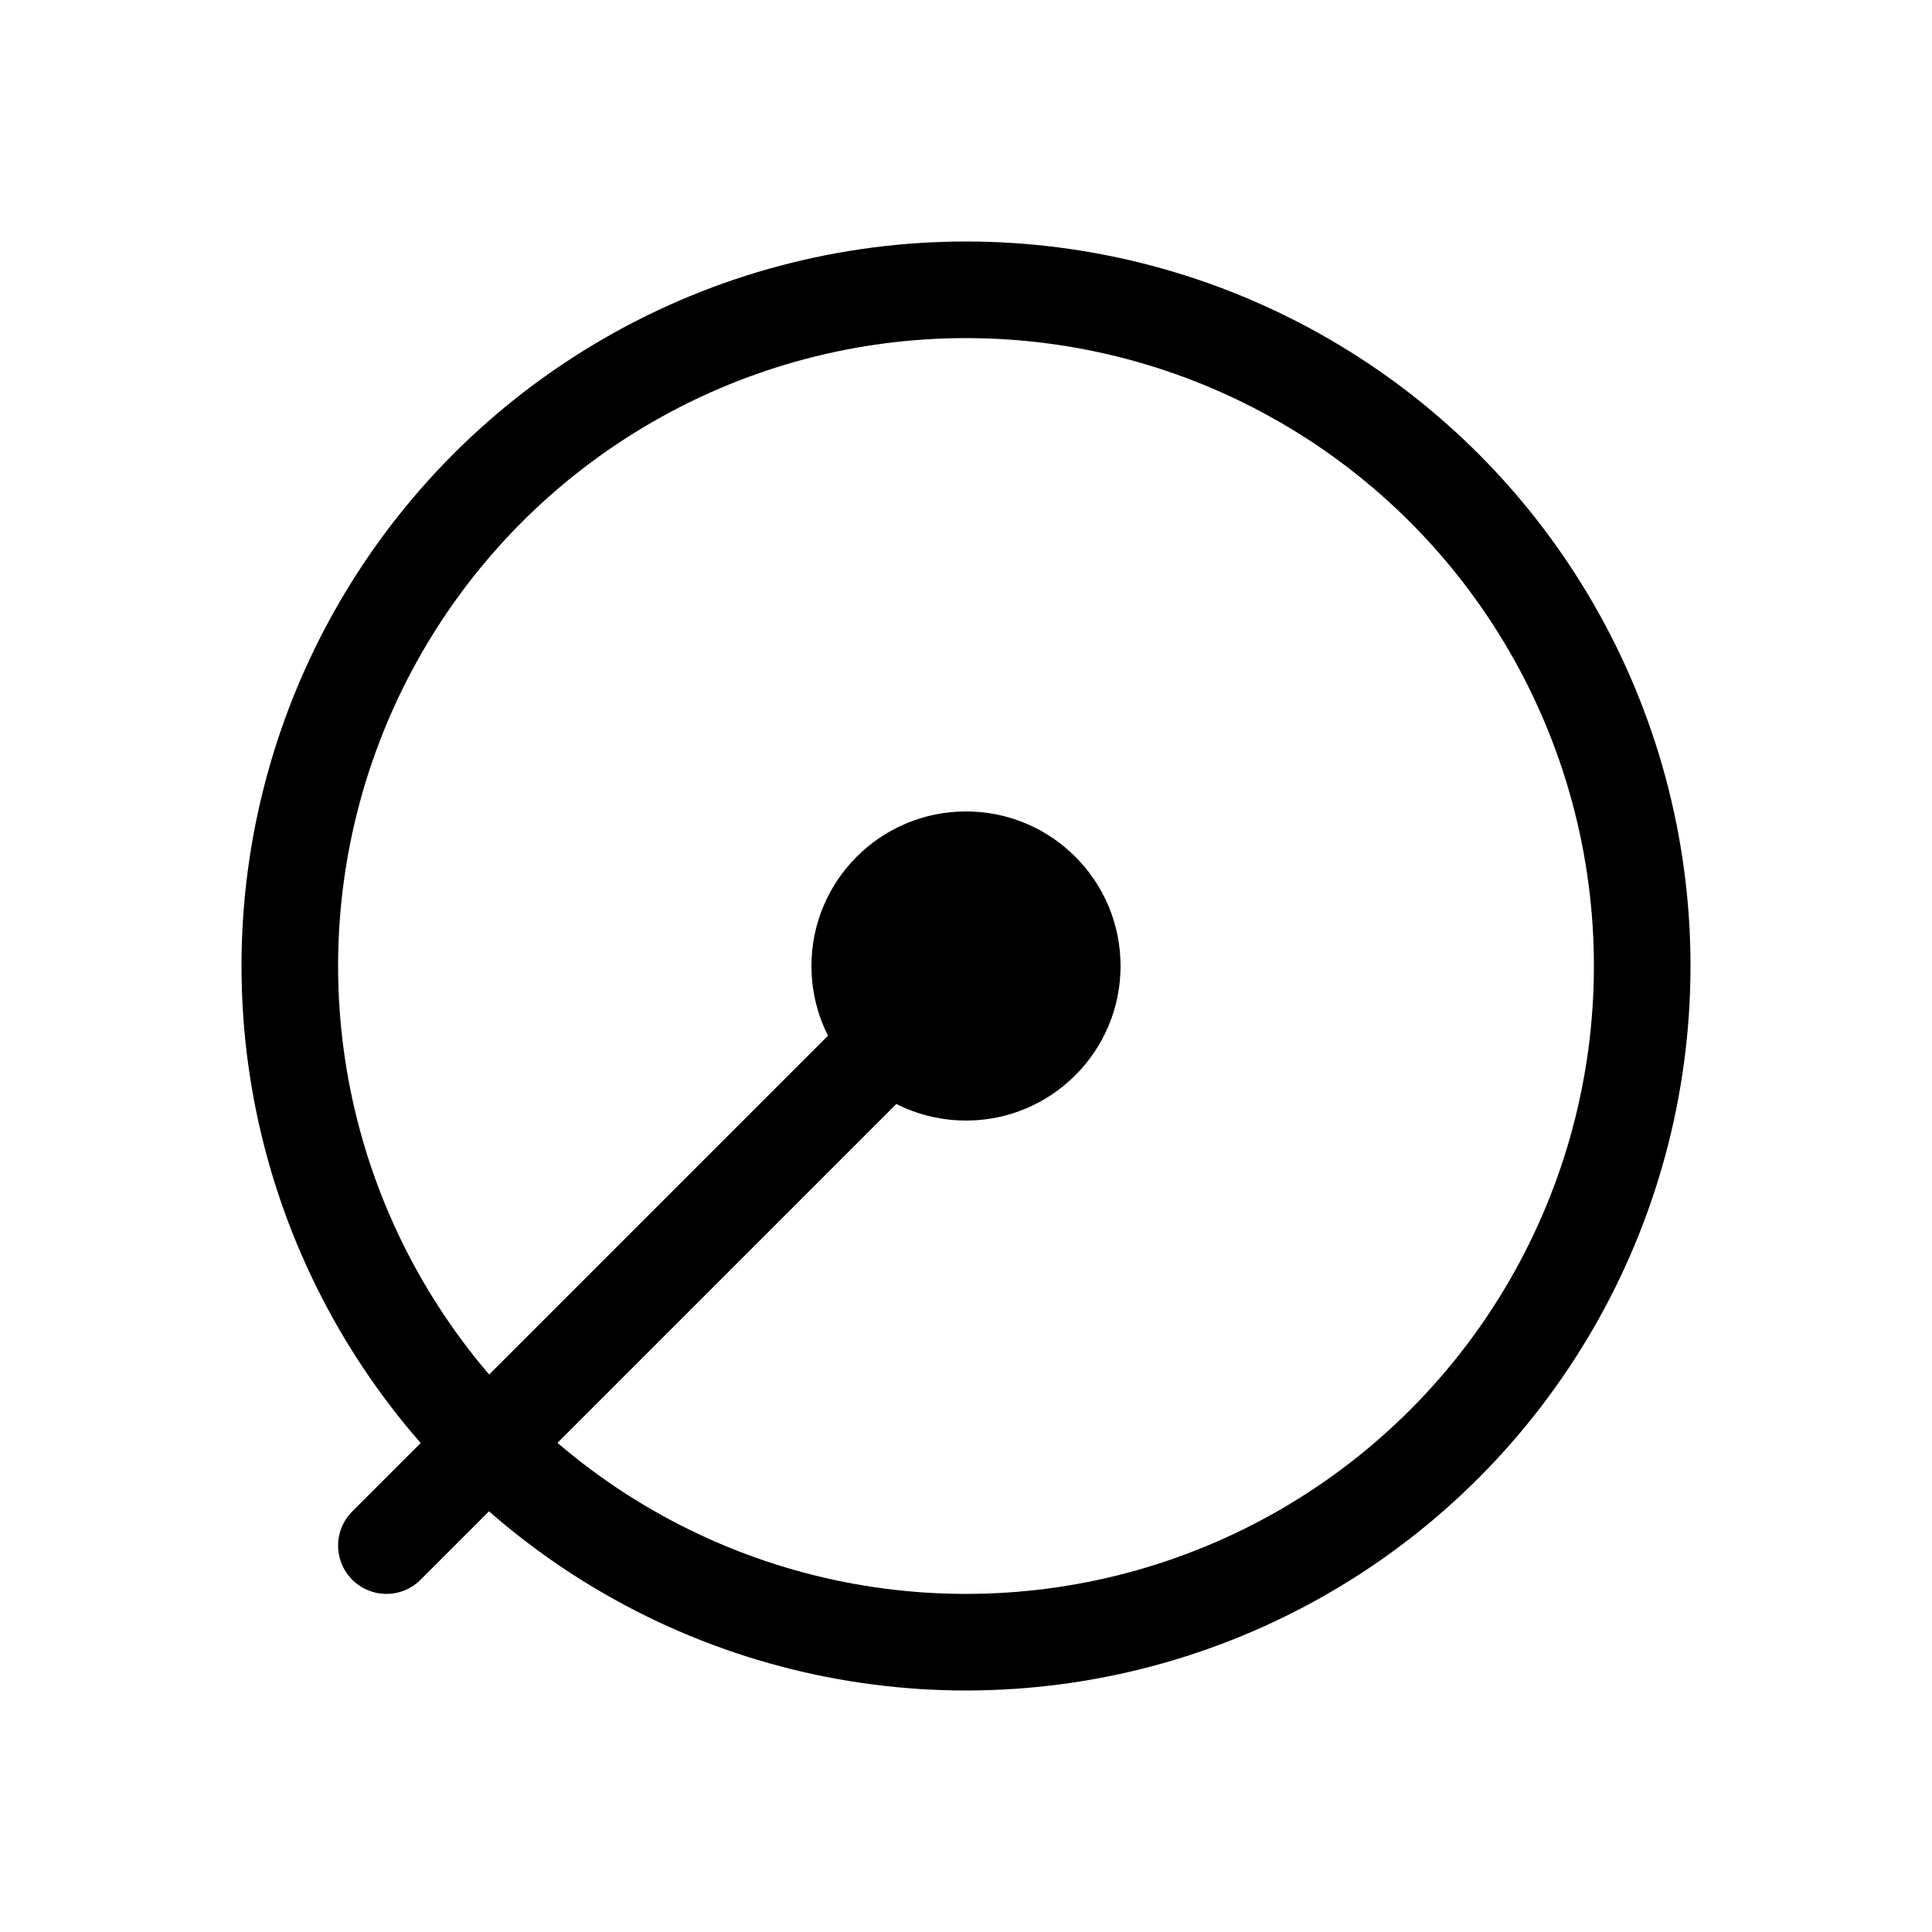
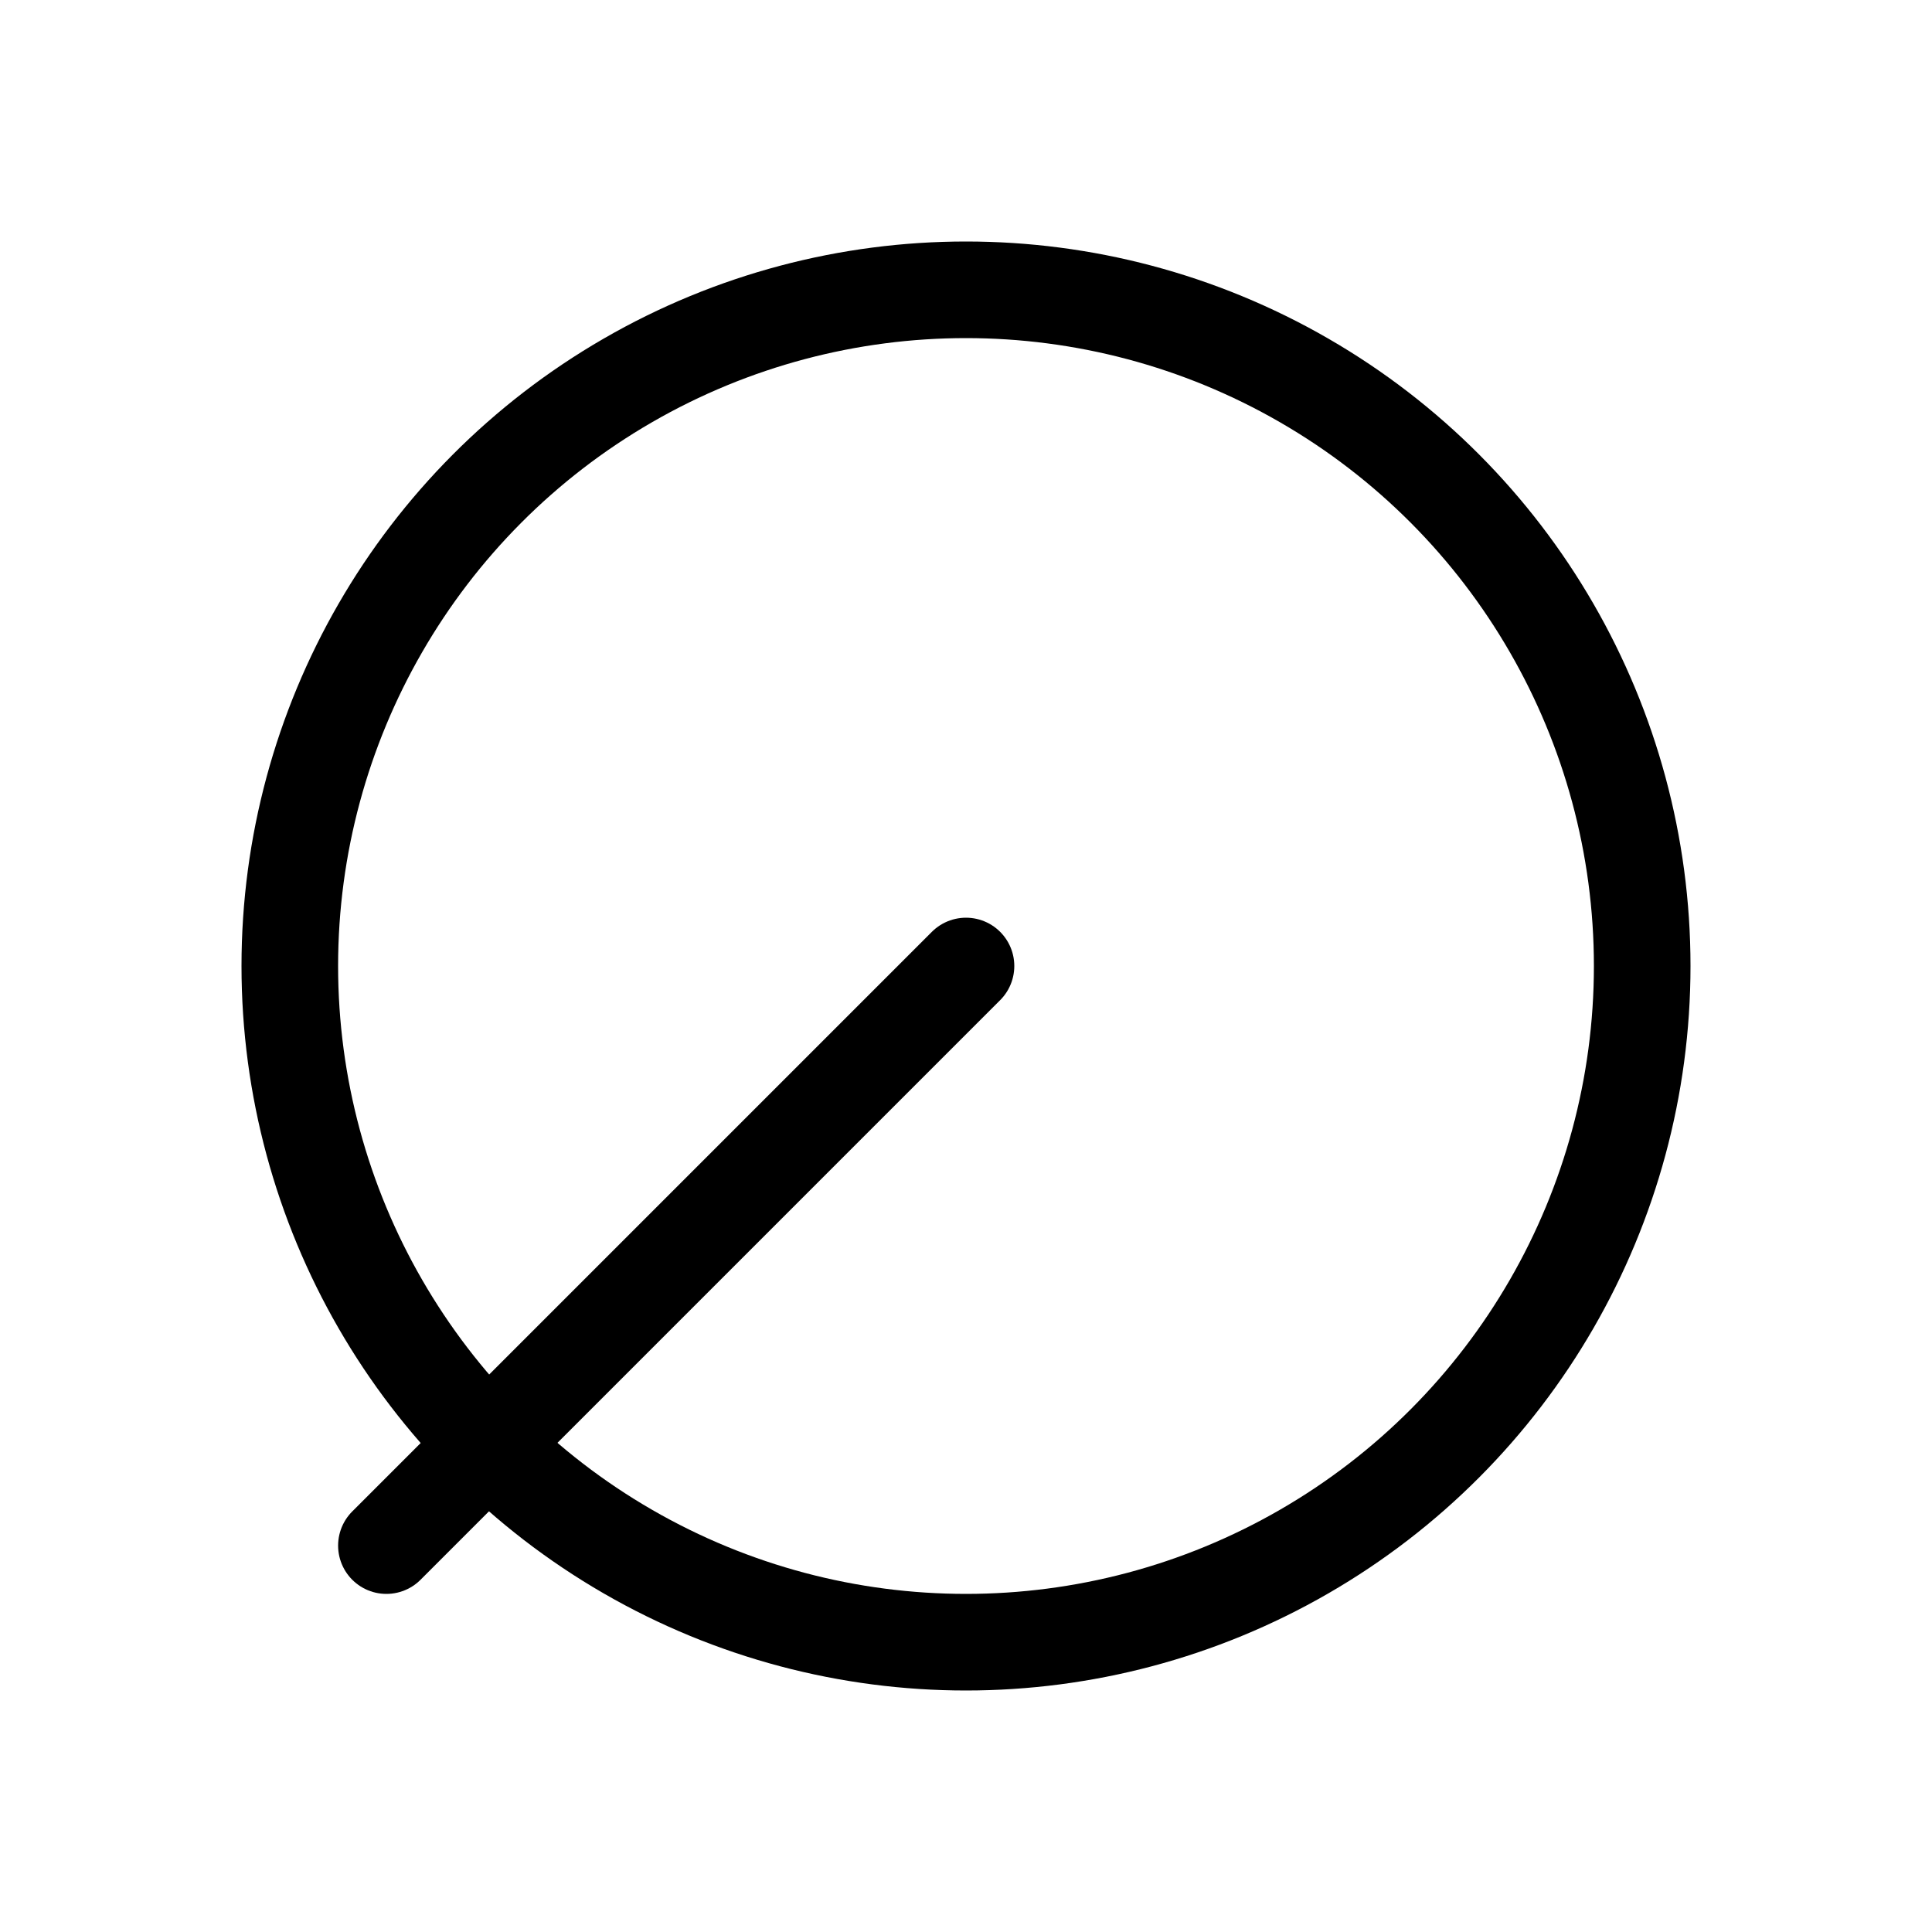
<svg xmlns="http://www.w3.org/2000/svg" width="200" height="200" viewBox="0 0 100 100" fill="none">
  <circle cx="50" cy="50" r="35" stroke="black" stroke-width="5" />
  <path d="M20 80L50 50" stroke="black" stroke-width="5" stroke-linecap="round" />
-   <circle cx="50" cy="50" r="8" fill="black" />
</svg>